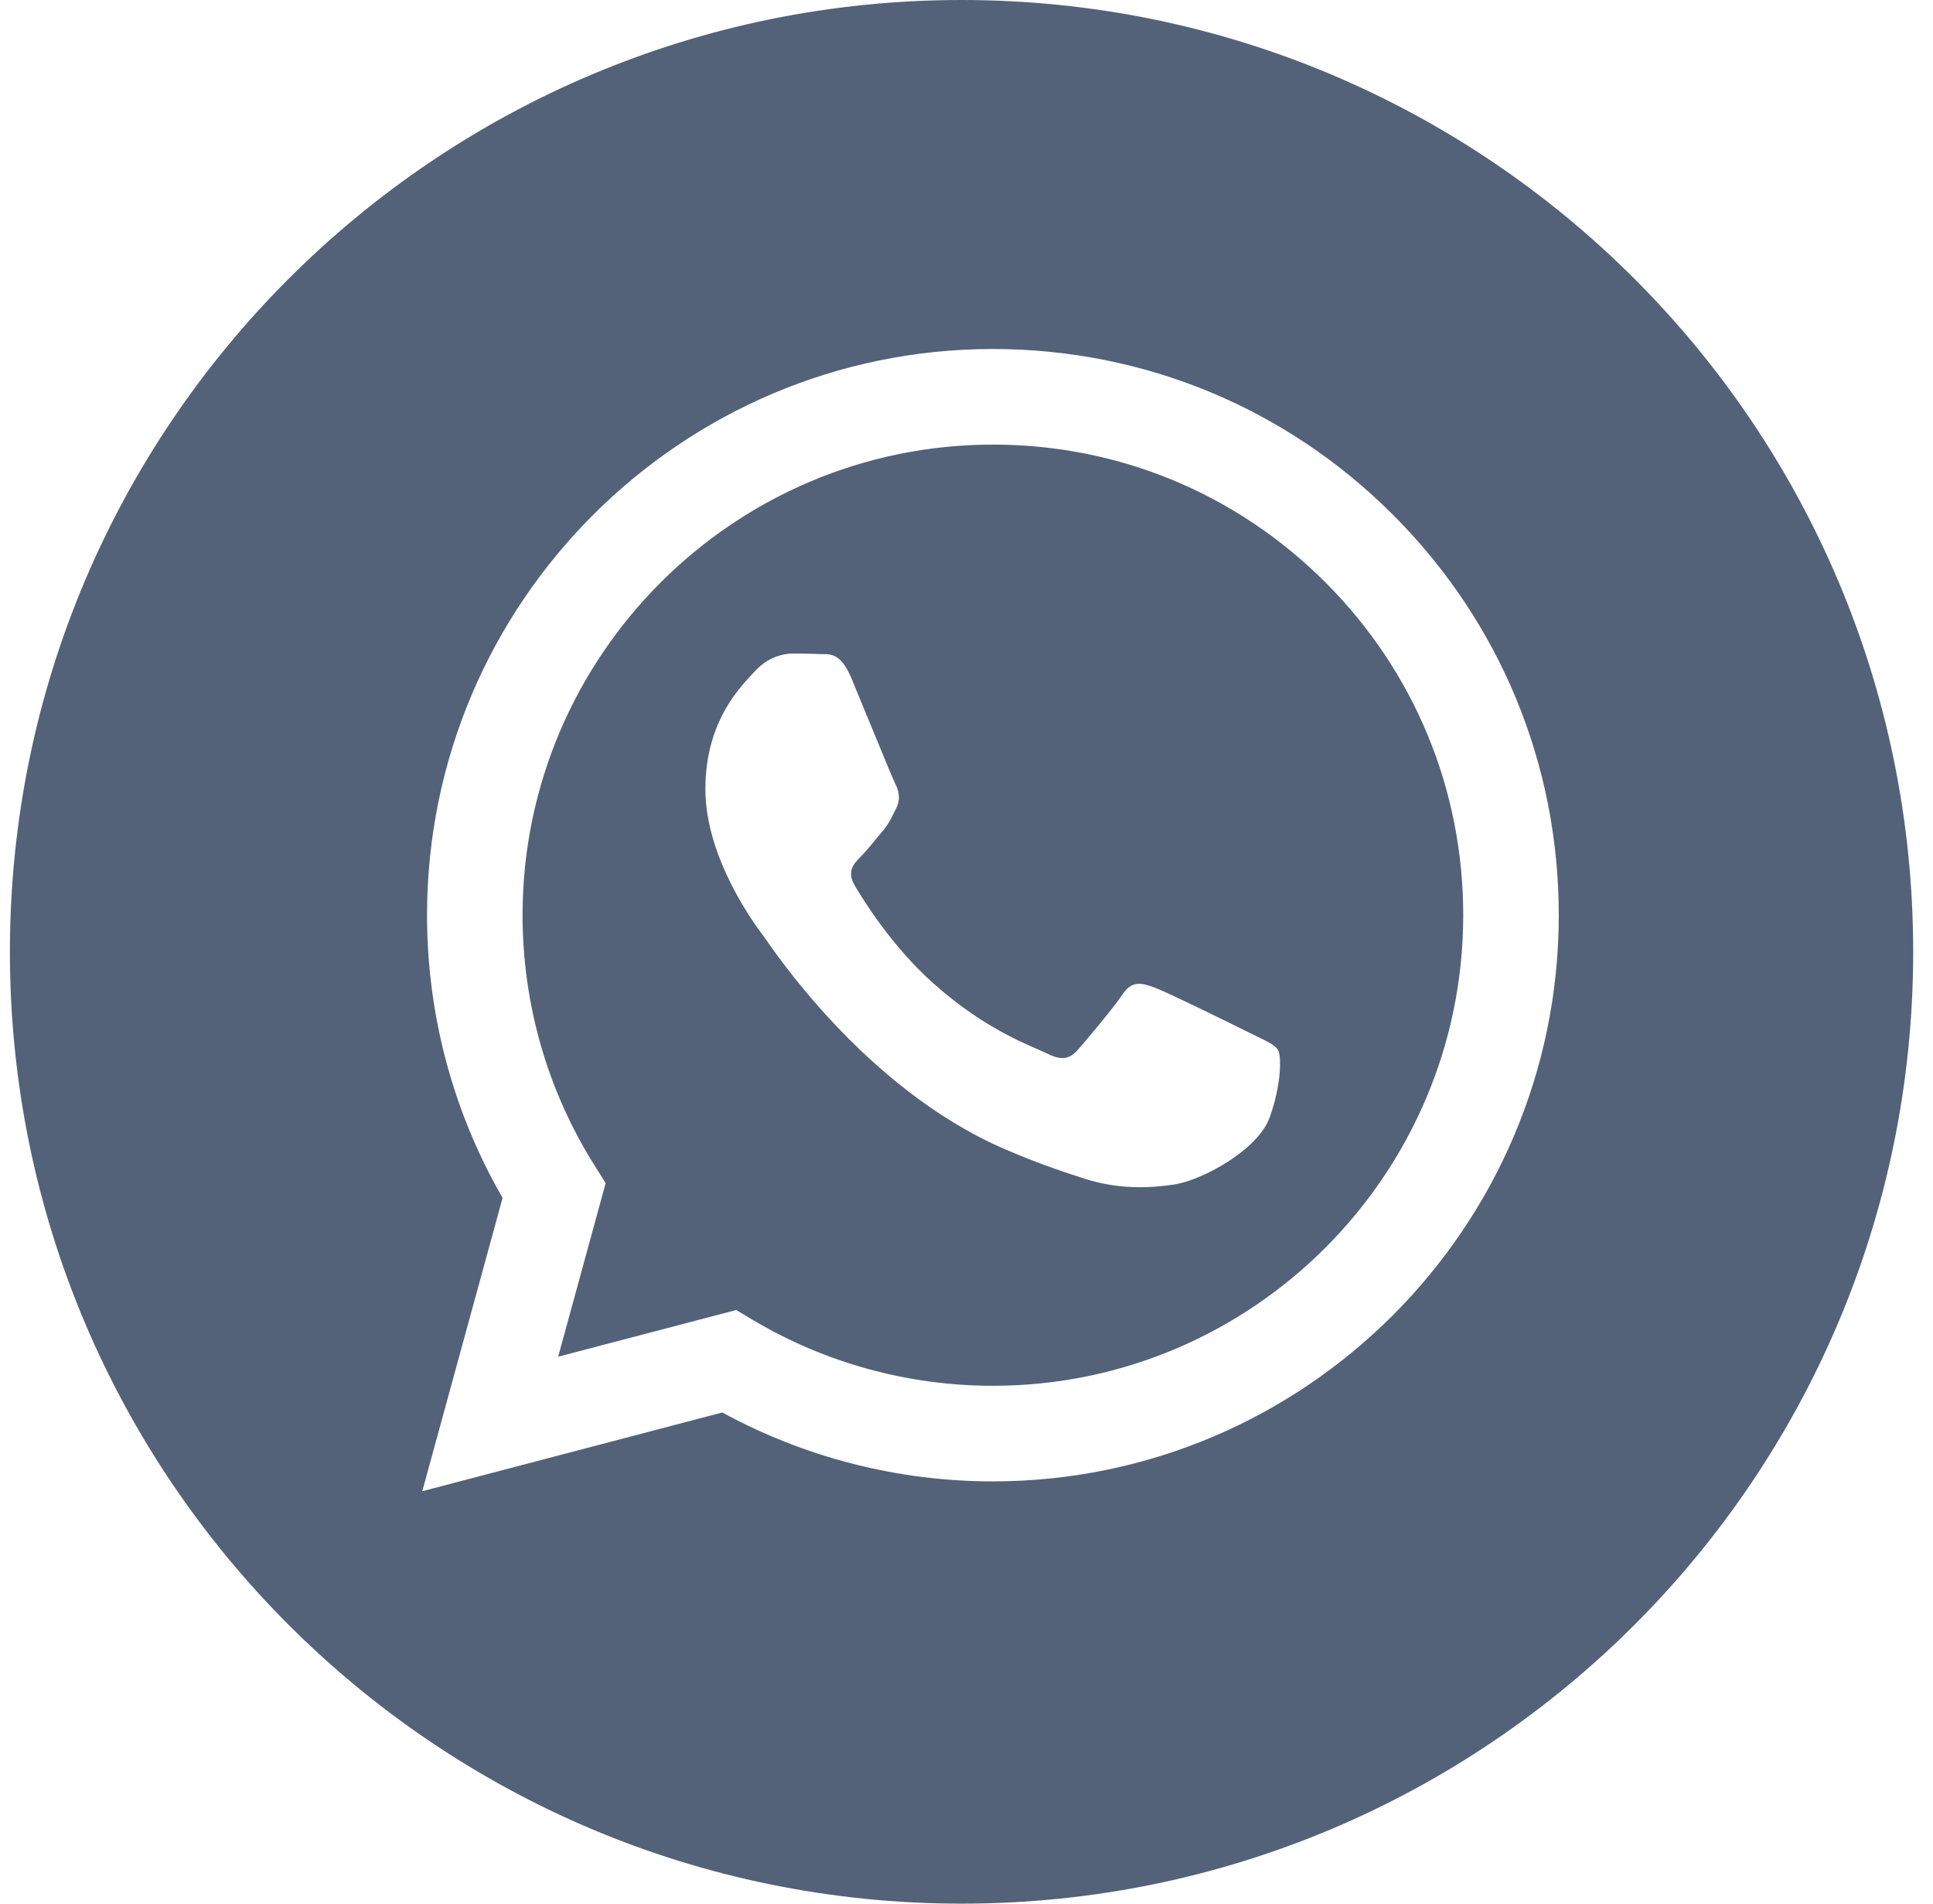
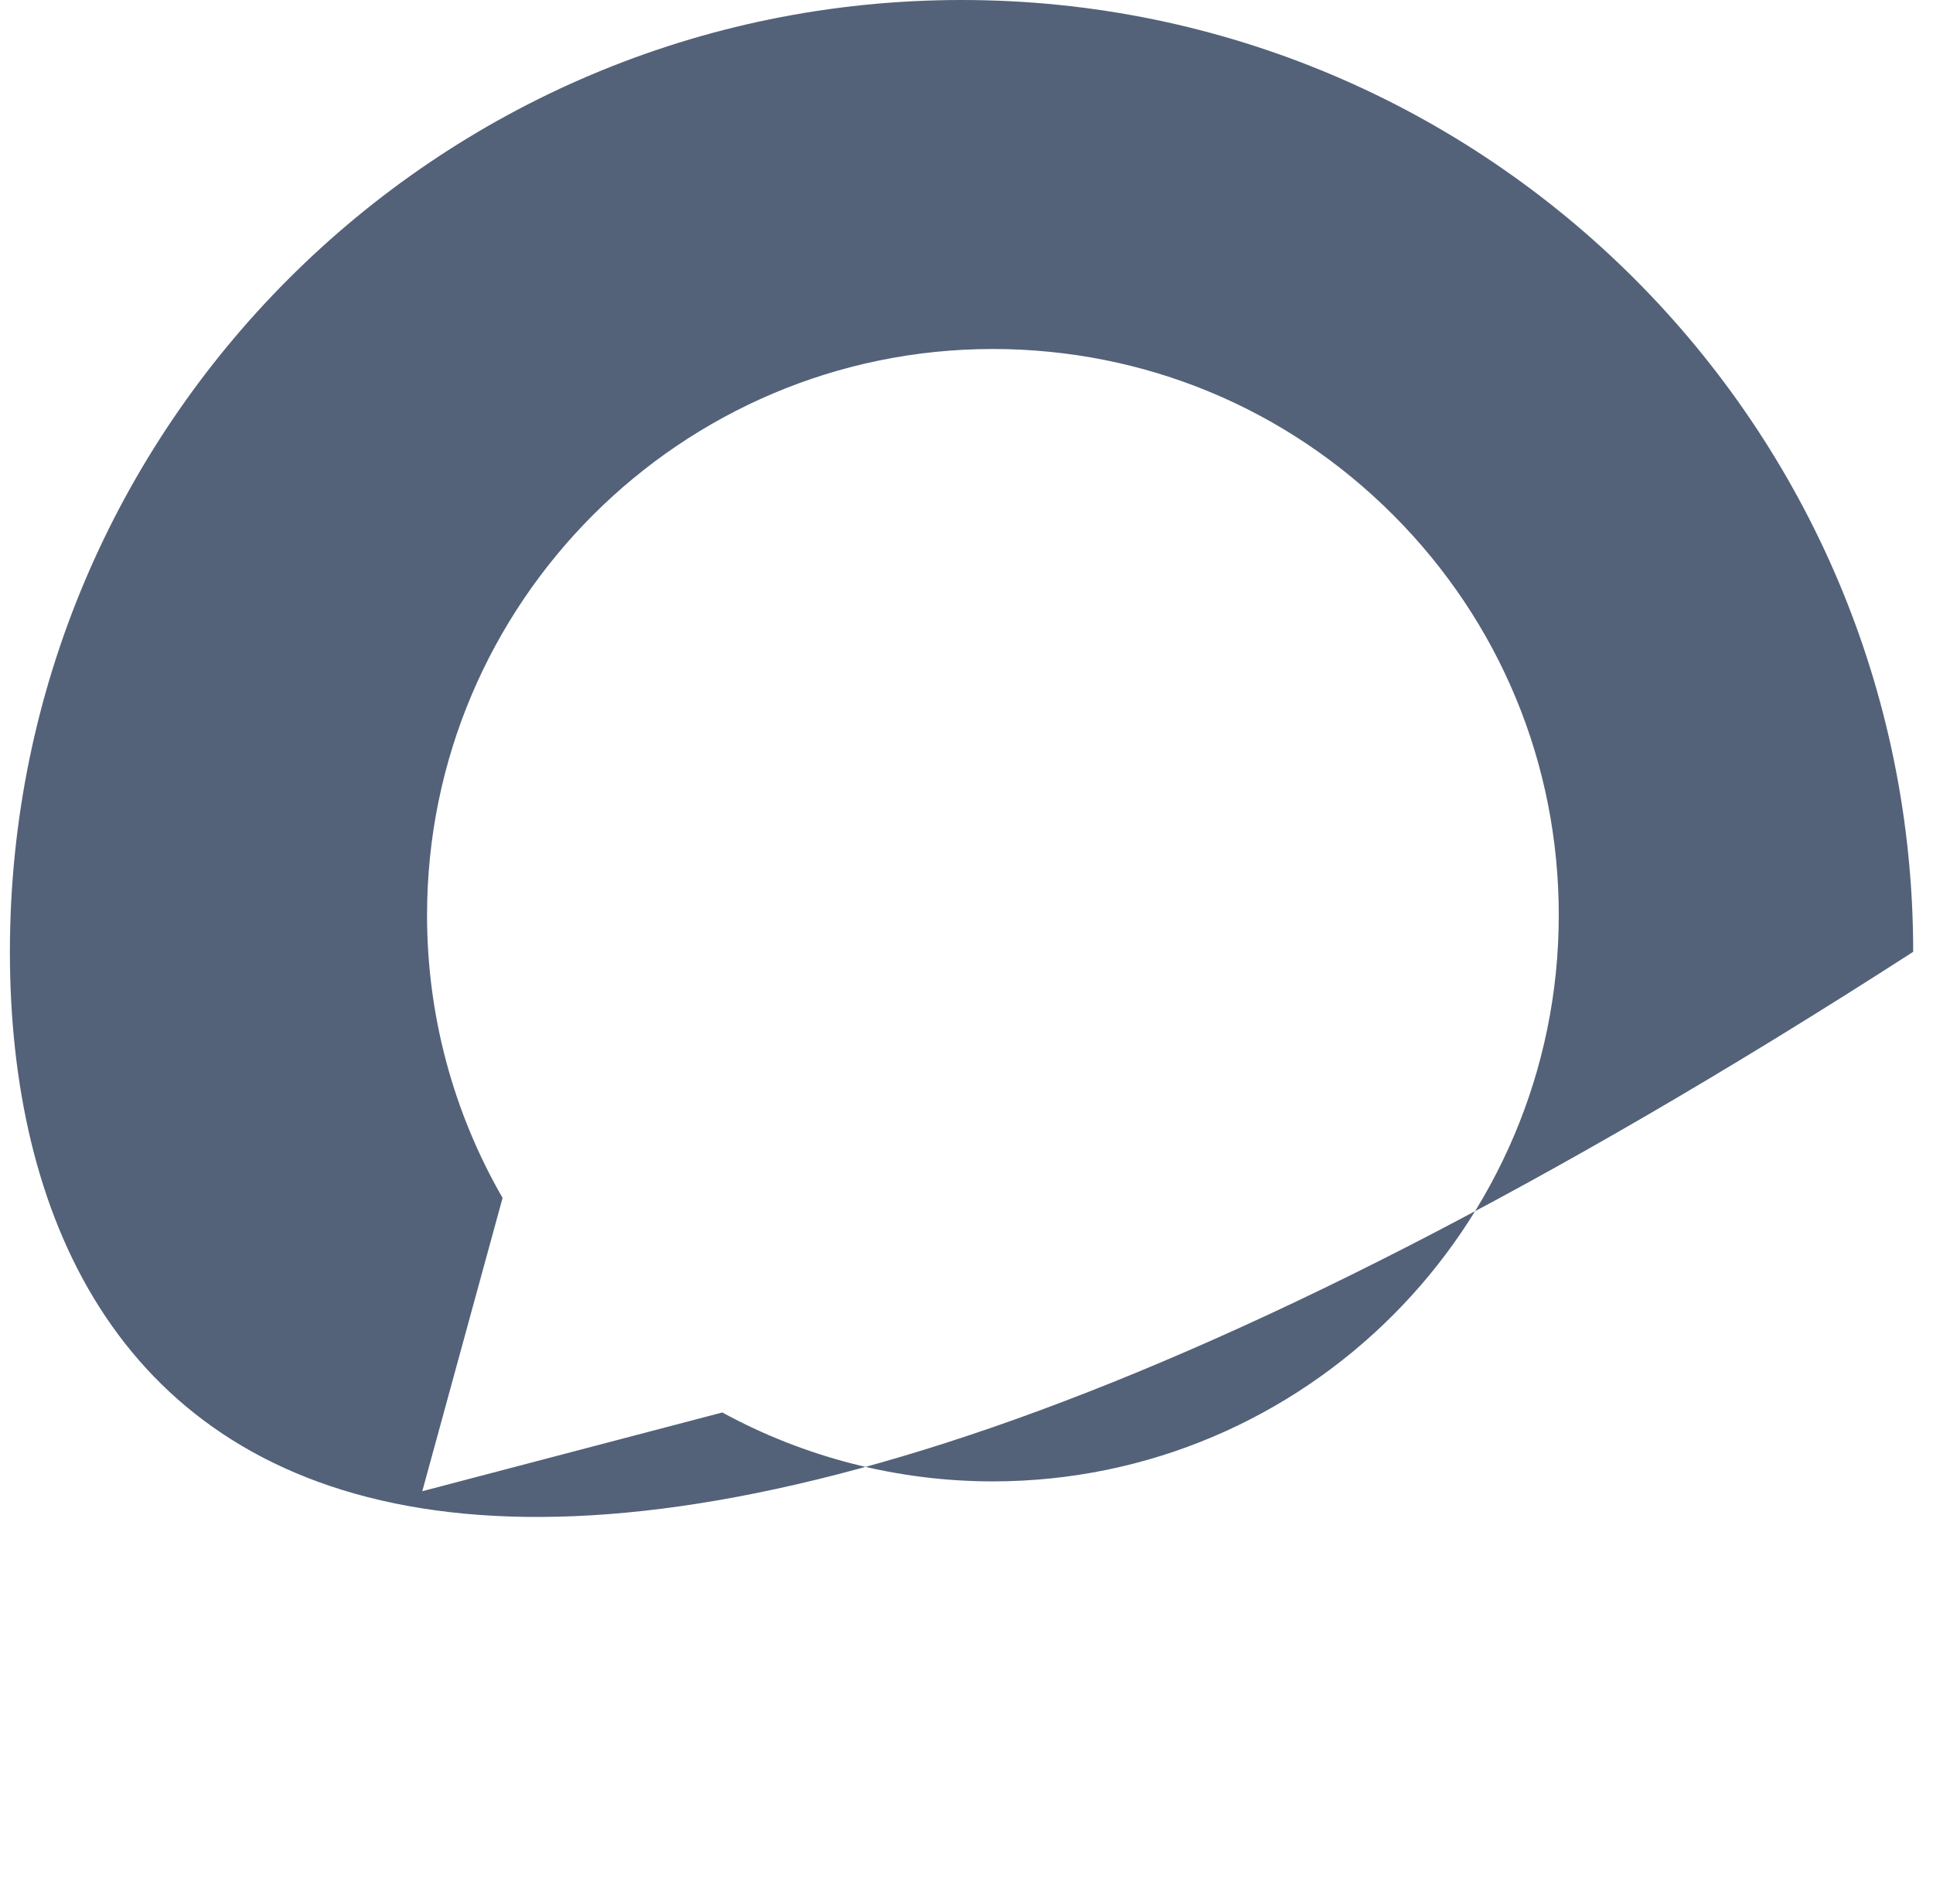
<svg xmlns="http://www.w3.org/2000/svg" width="65" height="64" viewBox="0 0 65 64" fill="none">
-   <path d="M32.334 0C50.007 0 64.334 14.327 64.334 32C64.334 49.673 50.007 64 32.334 64C14.66 64 0.333 49.673 0.333 32C0.333 14.327 14.66 5.1544e-07 32.334 0ZM33.388 11.733C22.9 11.733 14.364 20.269 14.36 30.761C14.358 34.114 15.235 37.388 16.9 40.273L14.2 50.134L24.288 47.487C27.067 49.003 30.196 49.803 33.38 49.804H33.388C43.879 49.799 52.412 41.264 52.416 30.775C52.419 25.691 50.441 20.91 46.848 17.314C43.256 13.717 38.478 11.736 33.388 11.733Z" fill="#536279" />
-   <path d="M33.395 14.947C37.619 14.949 41.589 16.596 44.575 19.585C47.561 22.574 49.205 26.549 49.203 30.774C49.2 39.495 42.105 46.59 33.388 46.59H33.382C30.544 46.589 27.76 45.827 25.332 44.386L24.755 44.043L18.769 45.612L20.366 39.776L19.99 39.178C18.407 36.66 17.571 33.75 17.572 30.762C17.576 22.042 24.671 14.947 33.395 14.947ZM26.651 21.973C26.334 21.973 25.82 22.092 25.384 22.568C24.948 23.044 23.72 24.194 23.72 26.534C23.72 28.875 25.423 31.136 25.661 31.453C25.901 31.774 29.016 36.573 33.783 38.632C34.917 39.122 35.803 39.415 36.493 39.634C37.632 39.996 38.669 39.945 39.488 39.822C40.402 39.686 42.301 38.672 42.697 37.562C43.093 36.451 43.093 35.498 42.975 35.3C42.856 35.102 42.539 34.983 42.063 34.745C41.588 34.507 39.251 33.357 38.815 33.198C38.379 33.04 38.061 32.96 37.744 33.435C37.427 33.911 36.517 34.982 36.239 35.3C35.962 35.617 35.684 35.657 35.209 35.419C34.733 35.181 33.201 34.679 31.386 33.06C29.972 31.799 29.018 30.242 28.74 29.766C28.463 29.29 28.711 29.032 28.949 28.795C29.163 28.582 29.424 28.239 29.662 27.962C29.9 27.684 29.979 27.486 30.138 27.169C30.296 26.852 30.218 26.574 30.099 26.336C29.98 26.097 29.028 23.758 28.632 22.806C28.246 21.879 27.854 22.005 27.562 21.99C27.285 21.976 26.968 21.973 26.651 21.973Z" fill="#536279" />
+   <path d="M32.334 0C50.007 0 64.334 14.327 64.334 32C14.66 64 0.333 49.673 0.333 32C0.333 14.327 14.66 5.1544e-07 32.334 0ZM33.388 11.733C22.9 11.733 14.364 20.269 14.36 30.761C14.358 34.114 15.235 37.388 16.9 40.273L14.2 50.134L24.288 47.487C27.067 49.003 30.196 49.803 33.38 49.804H33.388C43.879 49.799 52.412 41.264 52.416 30.775C52.419 25.691 50.441 20.91 46.848 17.314C43.256 13.717 38.478 11.736 33.388 11.733Z" fill="#536279" />
</svg>